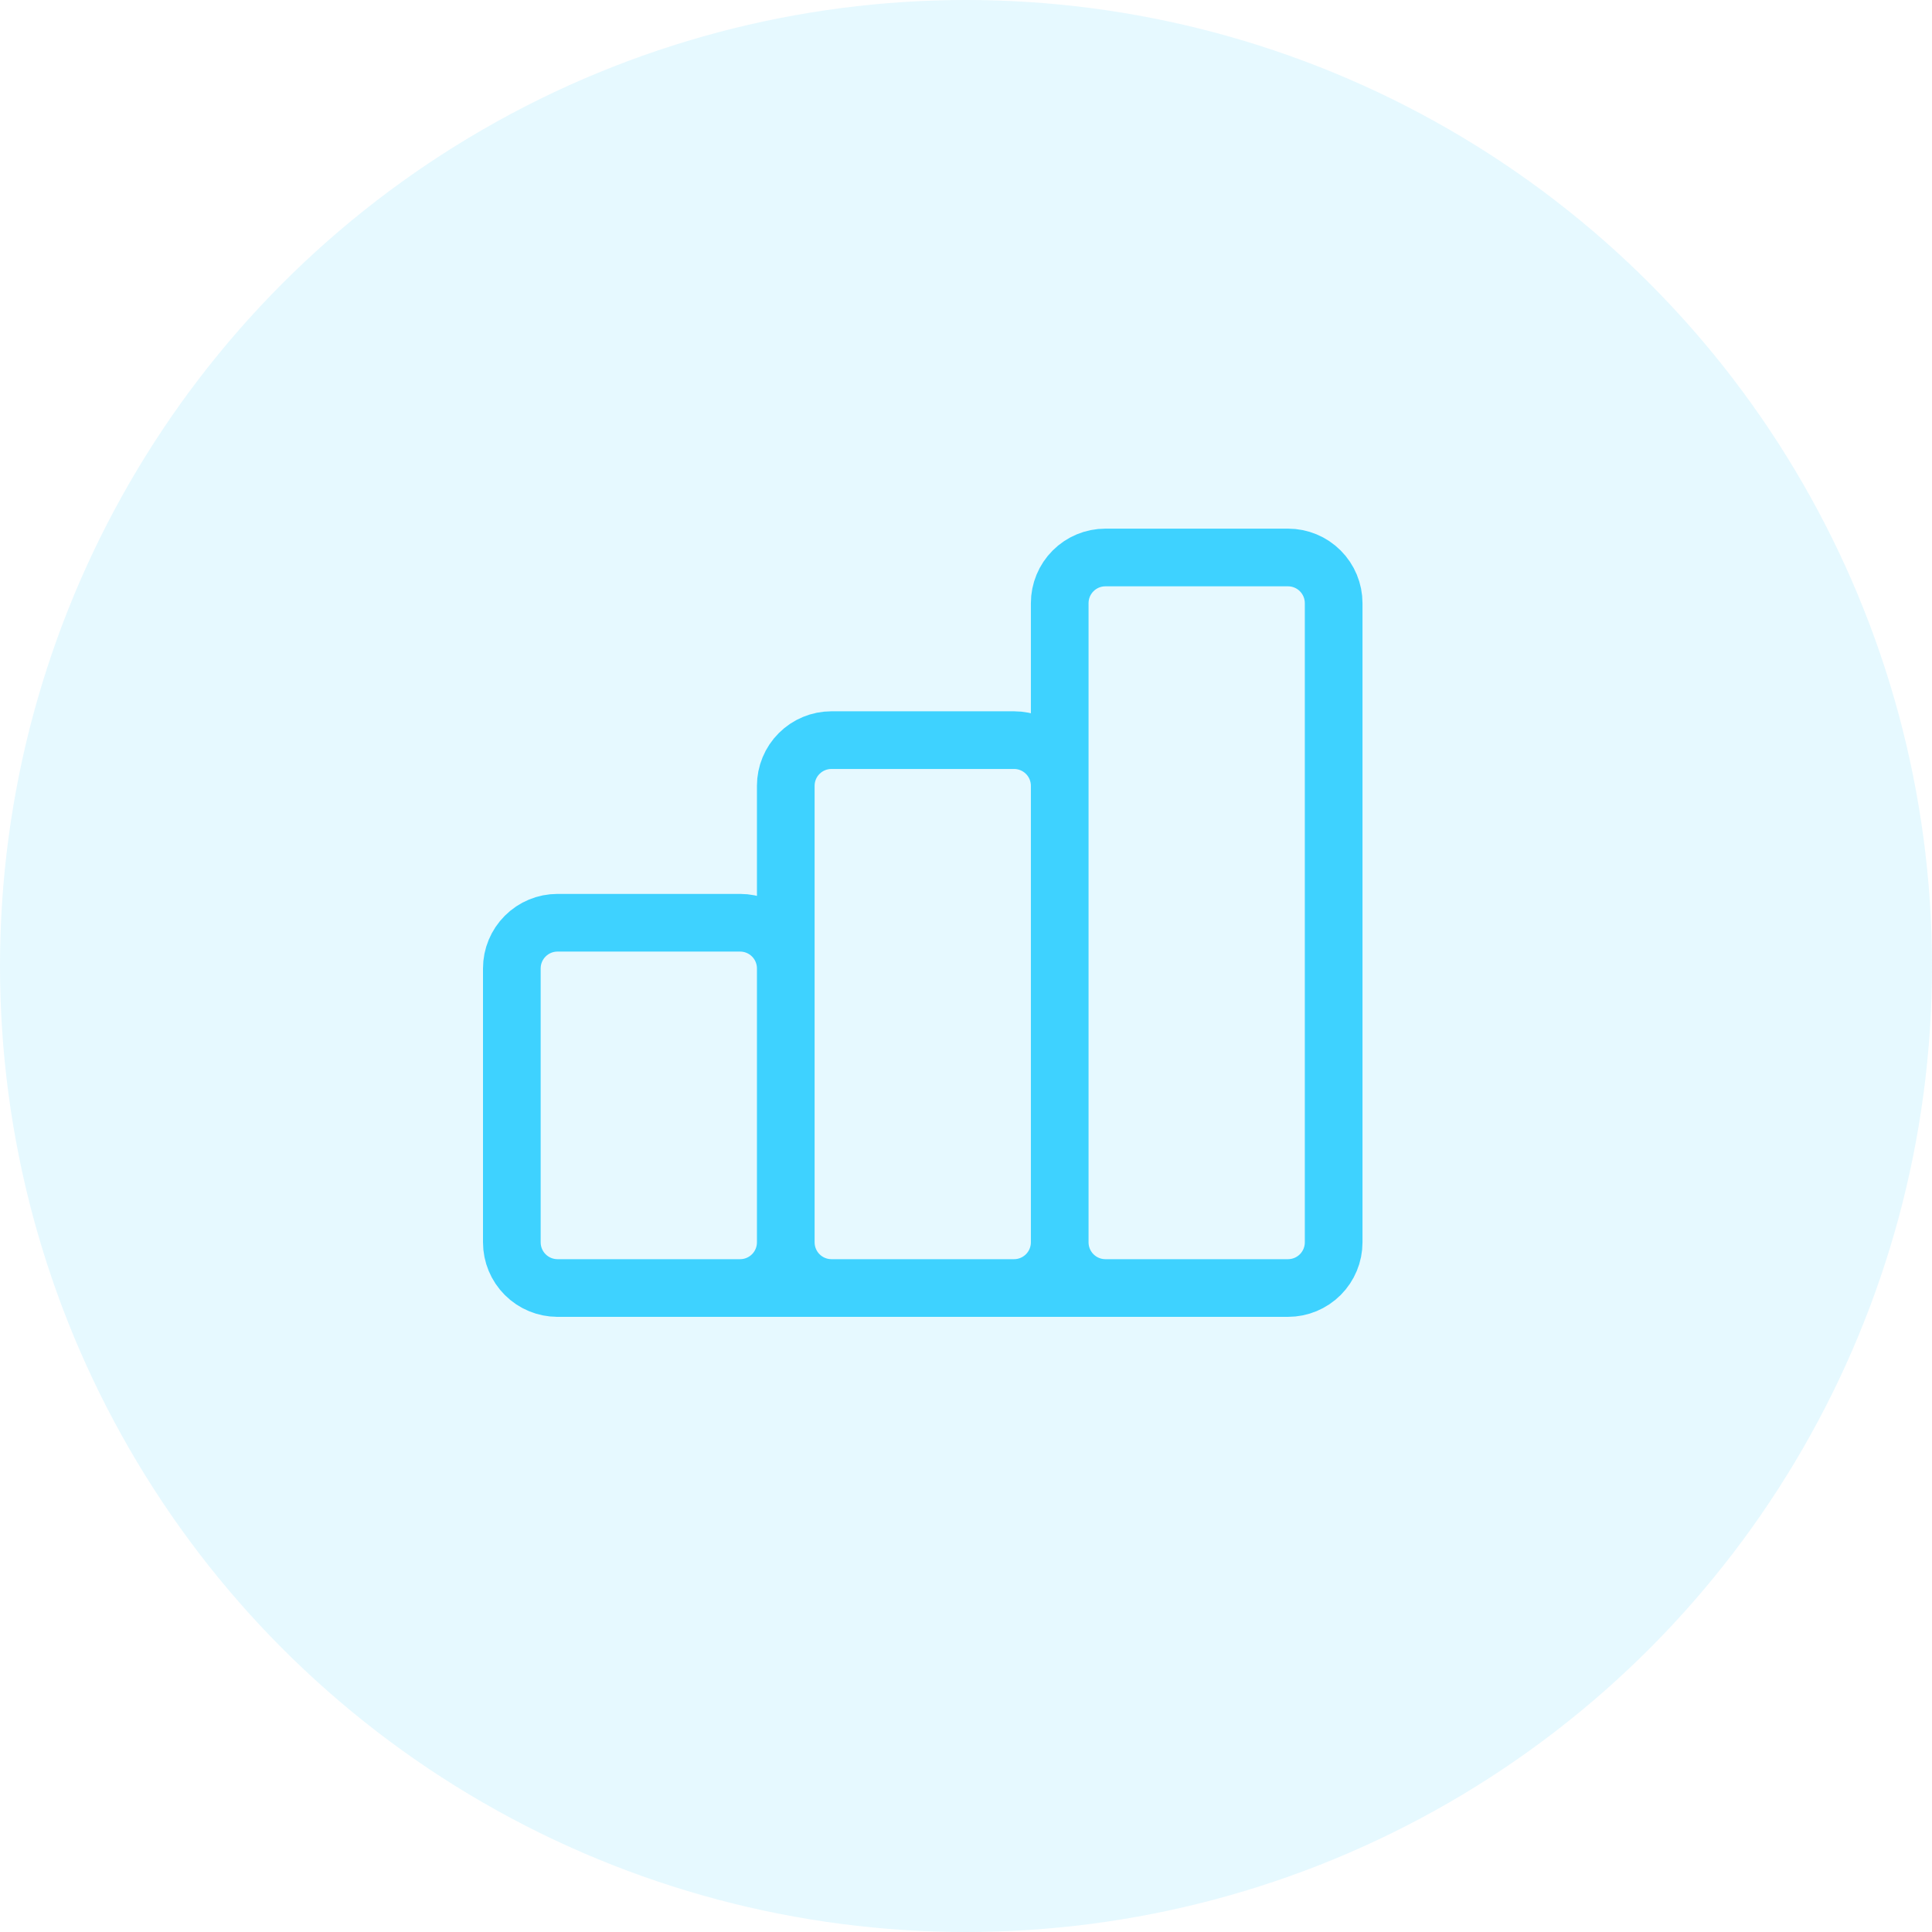
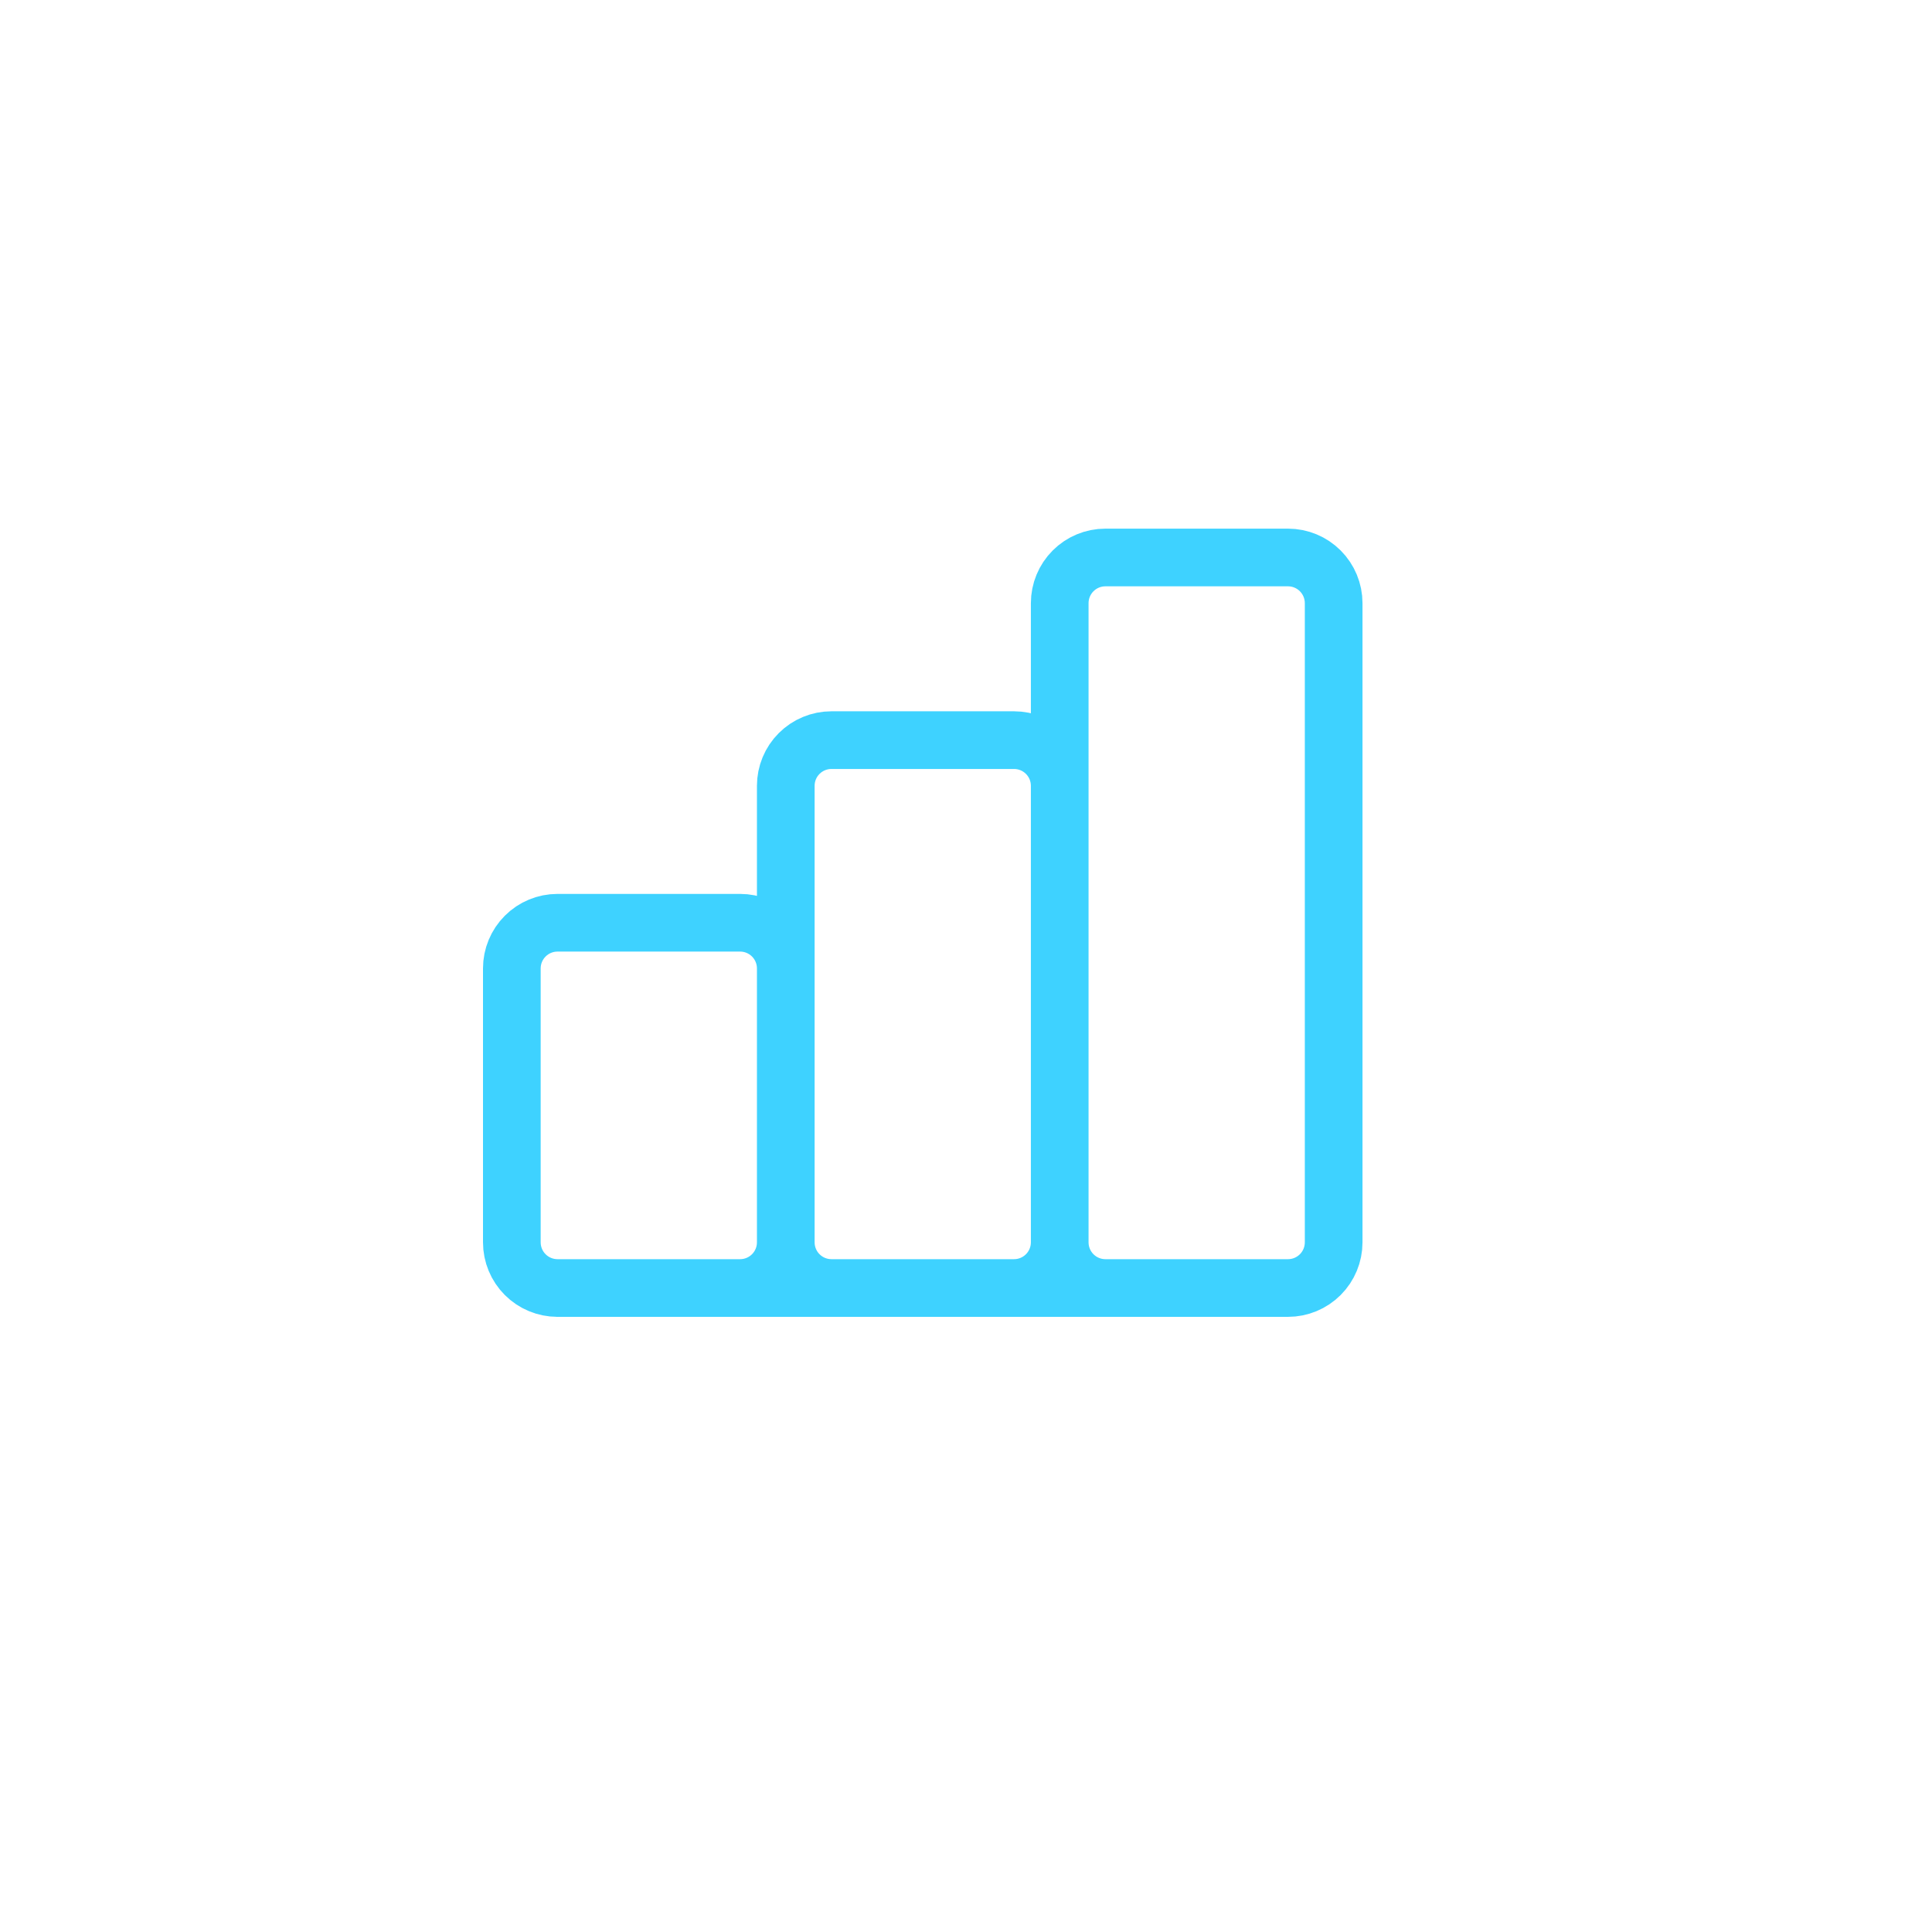
<svg xmlns="http://www.w3.org/2000/svg" width="67" height="67" viewBox="0 0 67 67" fill="none">
-   <circle cx="33.5" cy="33.5" r="33.5" fill="#3ED2FF" fill-opacity="0.13" />
  <path d="M27.25 43.083V33.583C27.25 33.163 27.083 32.761 26.786 32.464C26.489 32.167 26.087 32 25.667 32H19.333C18.913 32 18.511 32.167 18.214 32.464C17.917 32.761 17.75 33.163 17.75 33.583V43.083C17.75 43.503 17.917 43.906 18.214 44.203C18.511 44.5 18.913 44.667 19.333 44.667M27.25 43.083C27.25 43.503 27.083 43.906 26.786 44.203C26.489 44.5 26.087 44.667 25.667 44.667H19.333M27.25 43.083C27.25 43.503 27.417 43.906 27.714 44.203C28.011 44.5 28.413 44.667 28.833 44.667H35.167C35.587 44.667 35.989 44.5 36.286 44.203C36.583 43.906 36.75 43.503 36.75 43.083M27.25 43.083V27.25C27.25 26.83 27.417 26.427 27.714 26.131C28.011 25.834 28.413 25.667 28.833 25.667H35.167C35.587 25.667 35.989 25.834 36.286 26.131C36.583 26.427 36.75 26.83 36.75 27.25V43.083M19.333 44.667H41.5M36.75 43.083C36.75 43.503 36.917 43.906 37.214 44.203C37.511 44.5 37.913 44.667 38.333 44.667H44.667C45.087 44.667 45.489 44.5 45.786 44.203C46.083 43.906 46.25 43.503 46.25 43.083V20.917C46.25 20.497 46.083 20.094 45.786 19.797C45.489 19.5 45.087 19.333 44.667 19.333H38.333C37.913 19.333 37.511 19.5 37.214 19.797C36.917 20.094 36.75 20.497 36.75 20.917V43.083Z" stroke="#3ED2FF" stroke-width="2" stroke-linecap="round" stroke-linejoin="round" />
</svg>